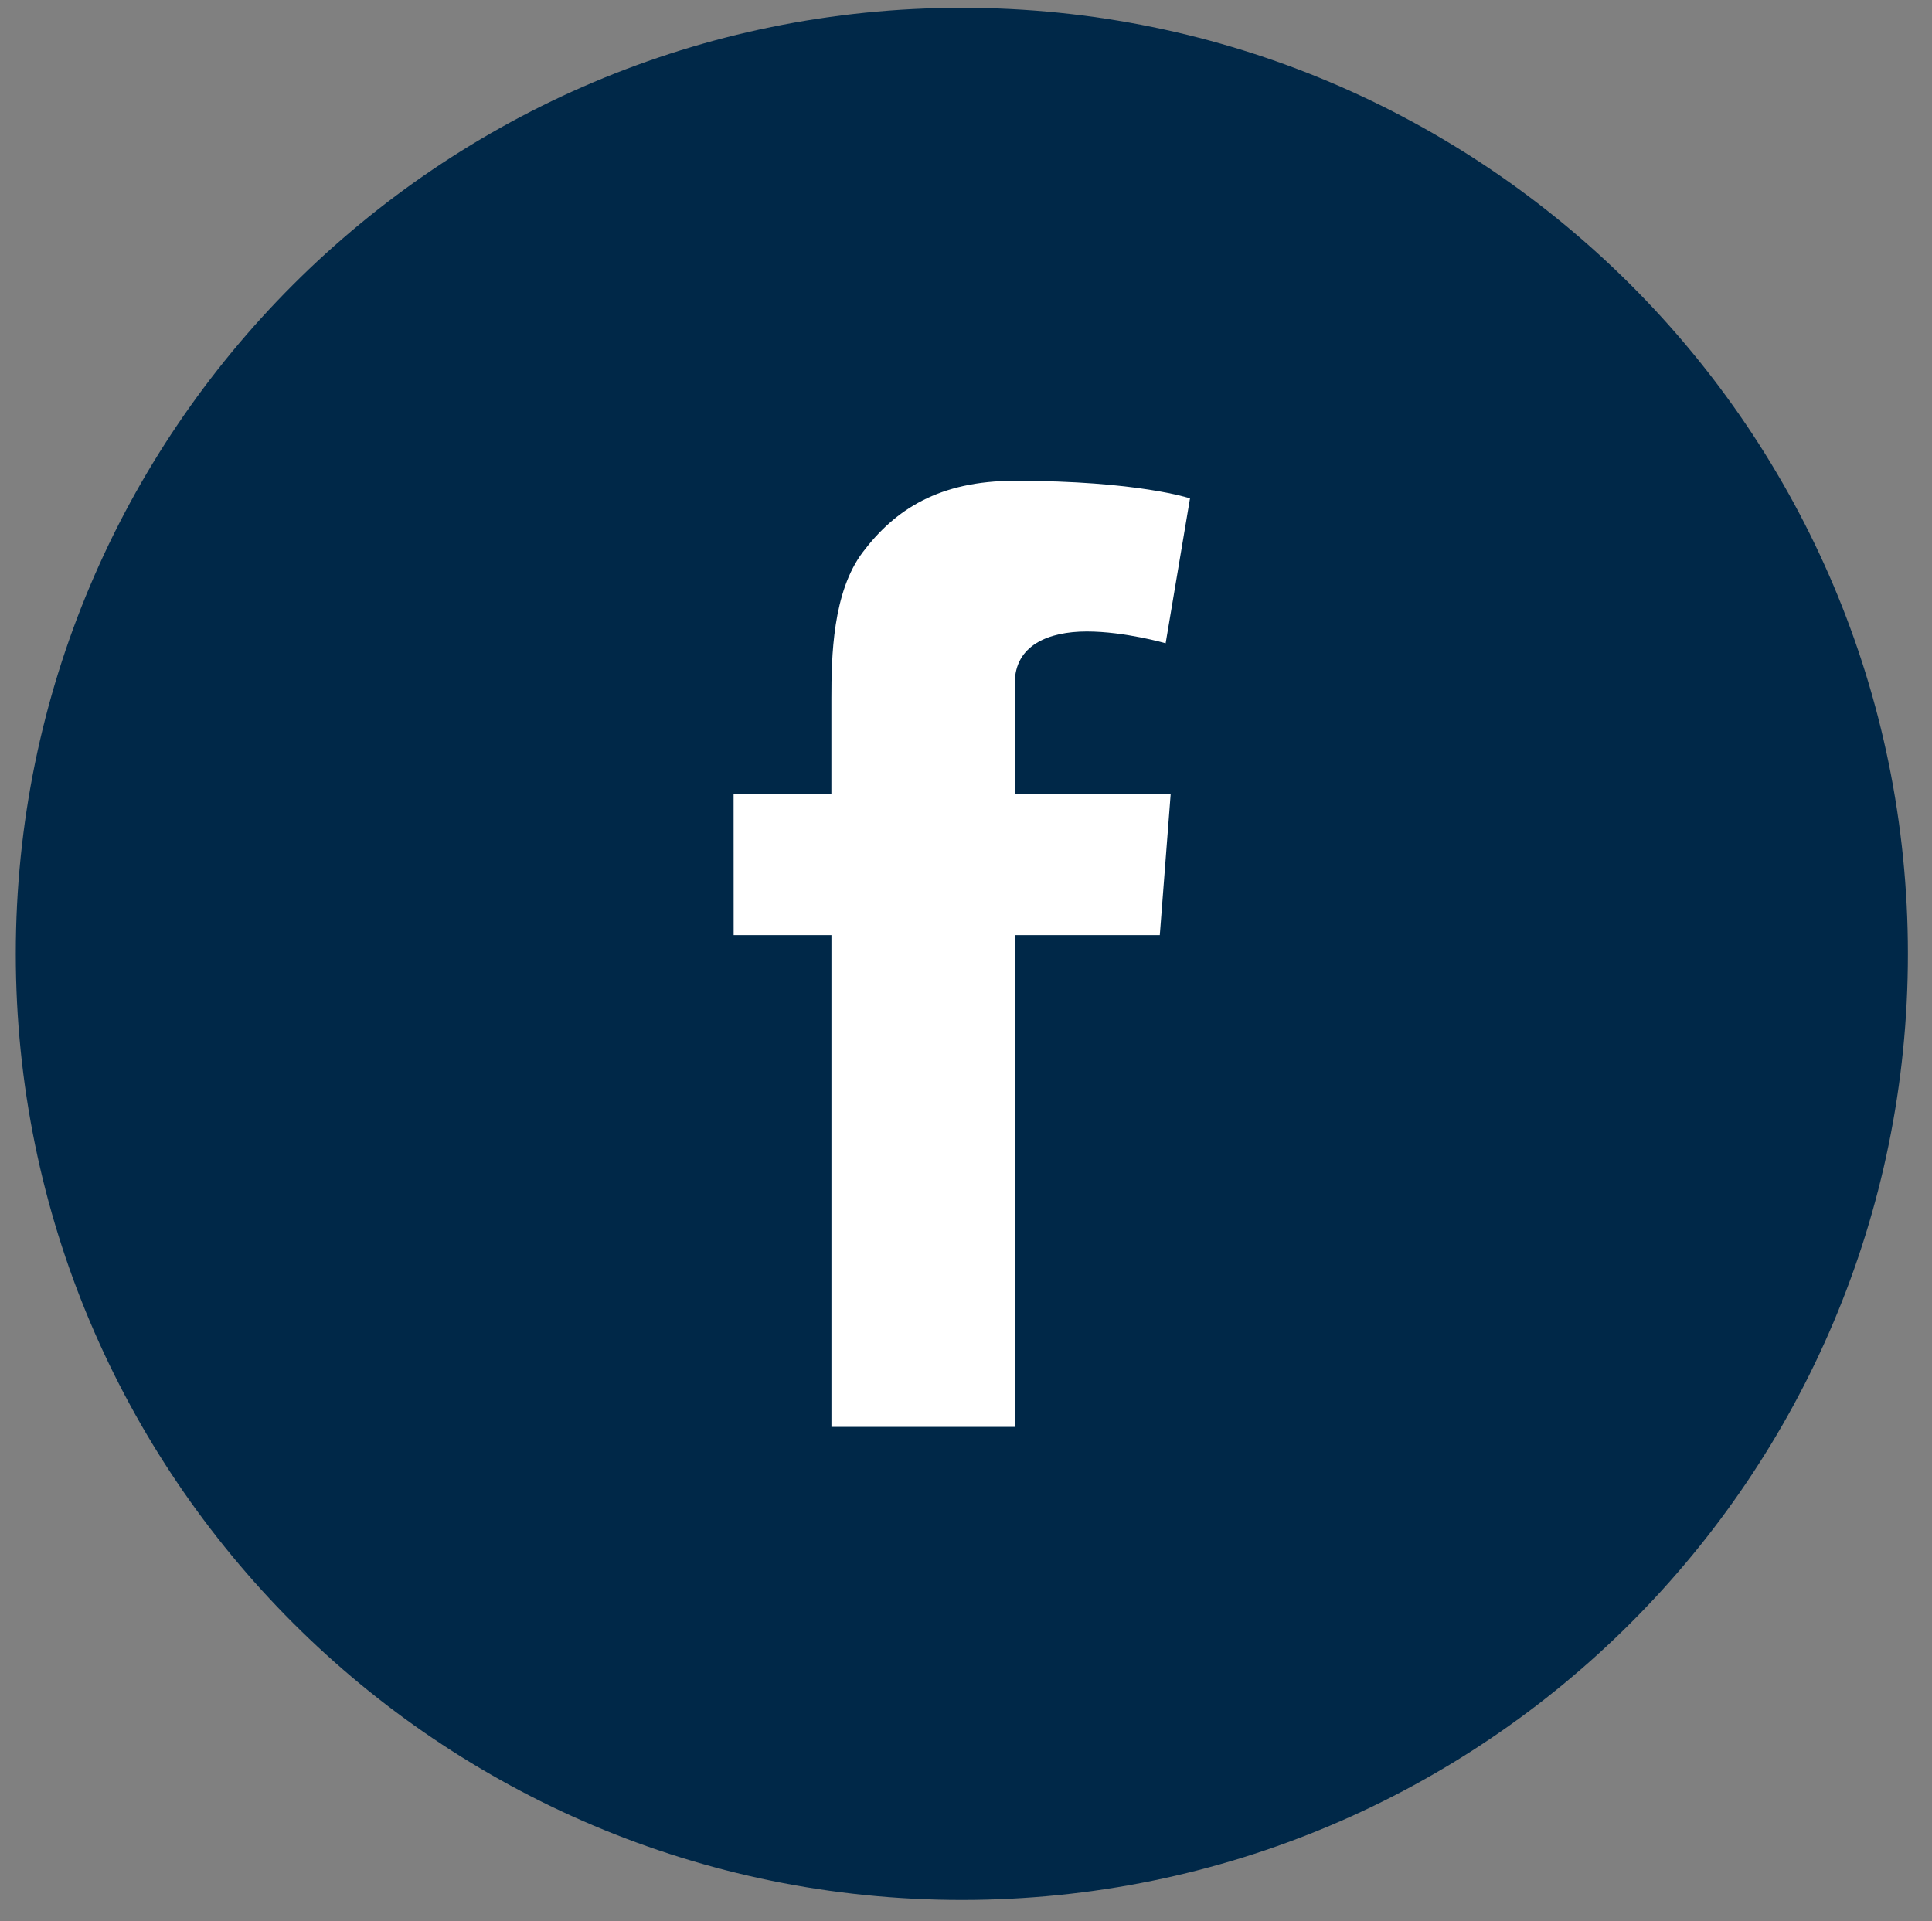
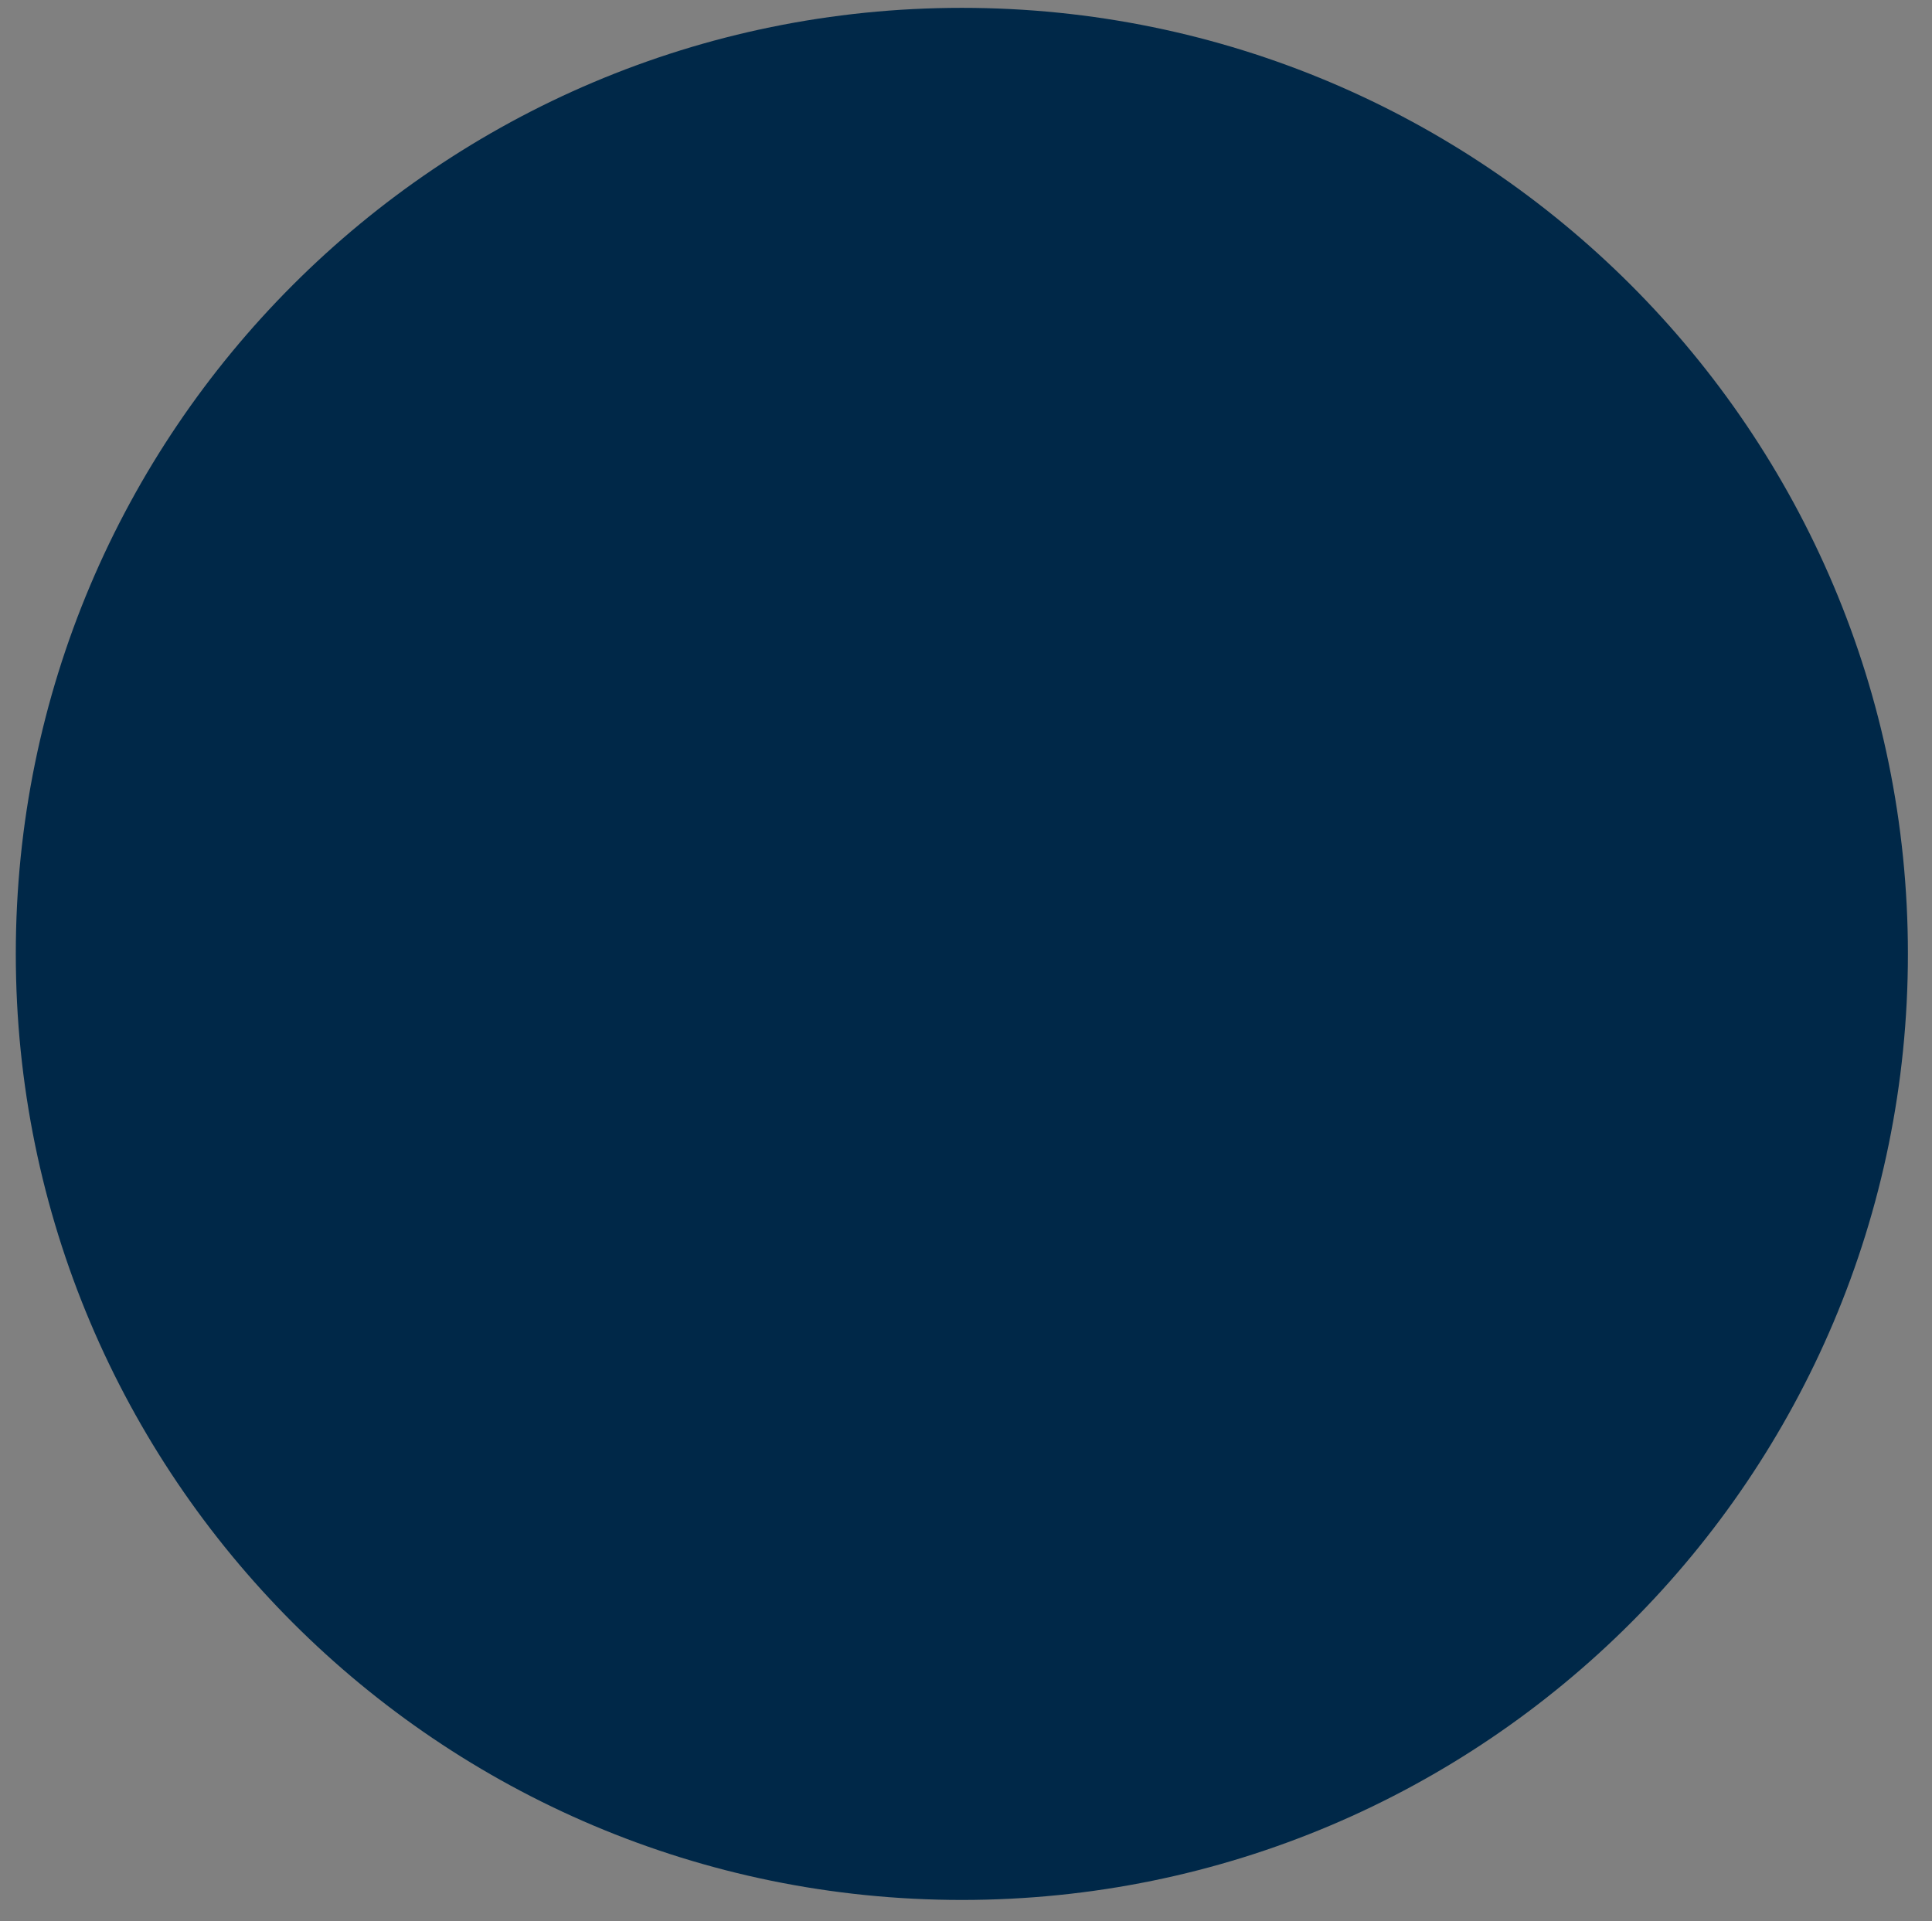
<svg xmlns="http://www.w3.org/2000/svg" version="1.1" id="Layer_1" x="0px" y="0px" width="34.732px" height="34.54px" viewBox="0 0 34.732 34.54" enable-background="new 0 0 34.732 34.54" xml:space="preserve">
  <rect x="0" y="0" width="34.732" height="34.54" fill="#808080" stroke="none" />
  <path fill="#002848" d="M17.292,34.159c9.392,0,17.007-7.615,17.007-17.01c0-9.393-7.615-17.008-17.007-17.008  c-9.395,0-17.008,7.615-17.008,17.008C0.284,26.543,7.898,34.159,17.292,34.159" />
-   <path fill="#FFFFFF" d="M13.188,14.269h1.758V12.56c0-0.754,0.021-1.916,0.566-2.635c0.577-0.763,1.369-1.281,2.731-1.281  c2.217,0,3.15,0.316,3.15,0.316l-0.438,2.605c0,0-0.733-0.212-1.417-0.212c-0.686,0-1.295,0.245-1.295,0.929v1.986h2.803  l-0.196,2.544h-2.605v8.841h-3.298v-8.841h-1.758L13.188,14.269L13.188,14.269z" />
</svg>